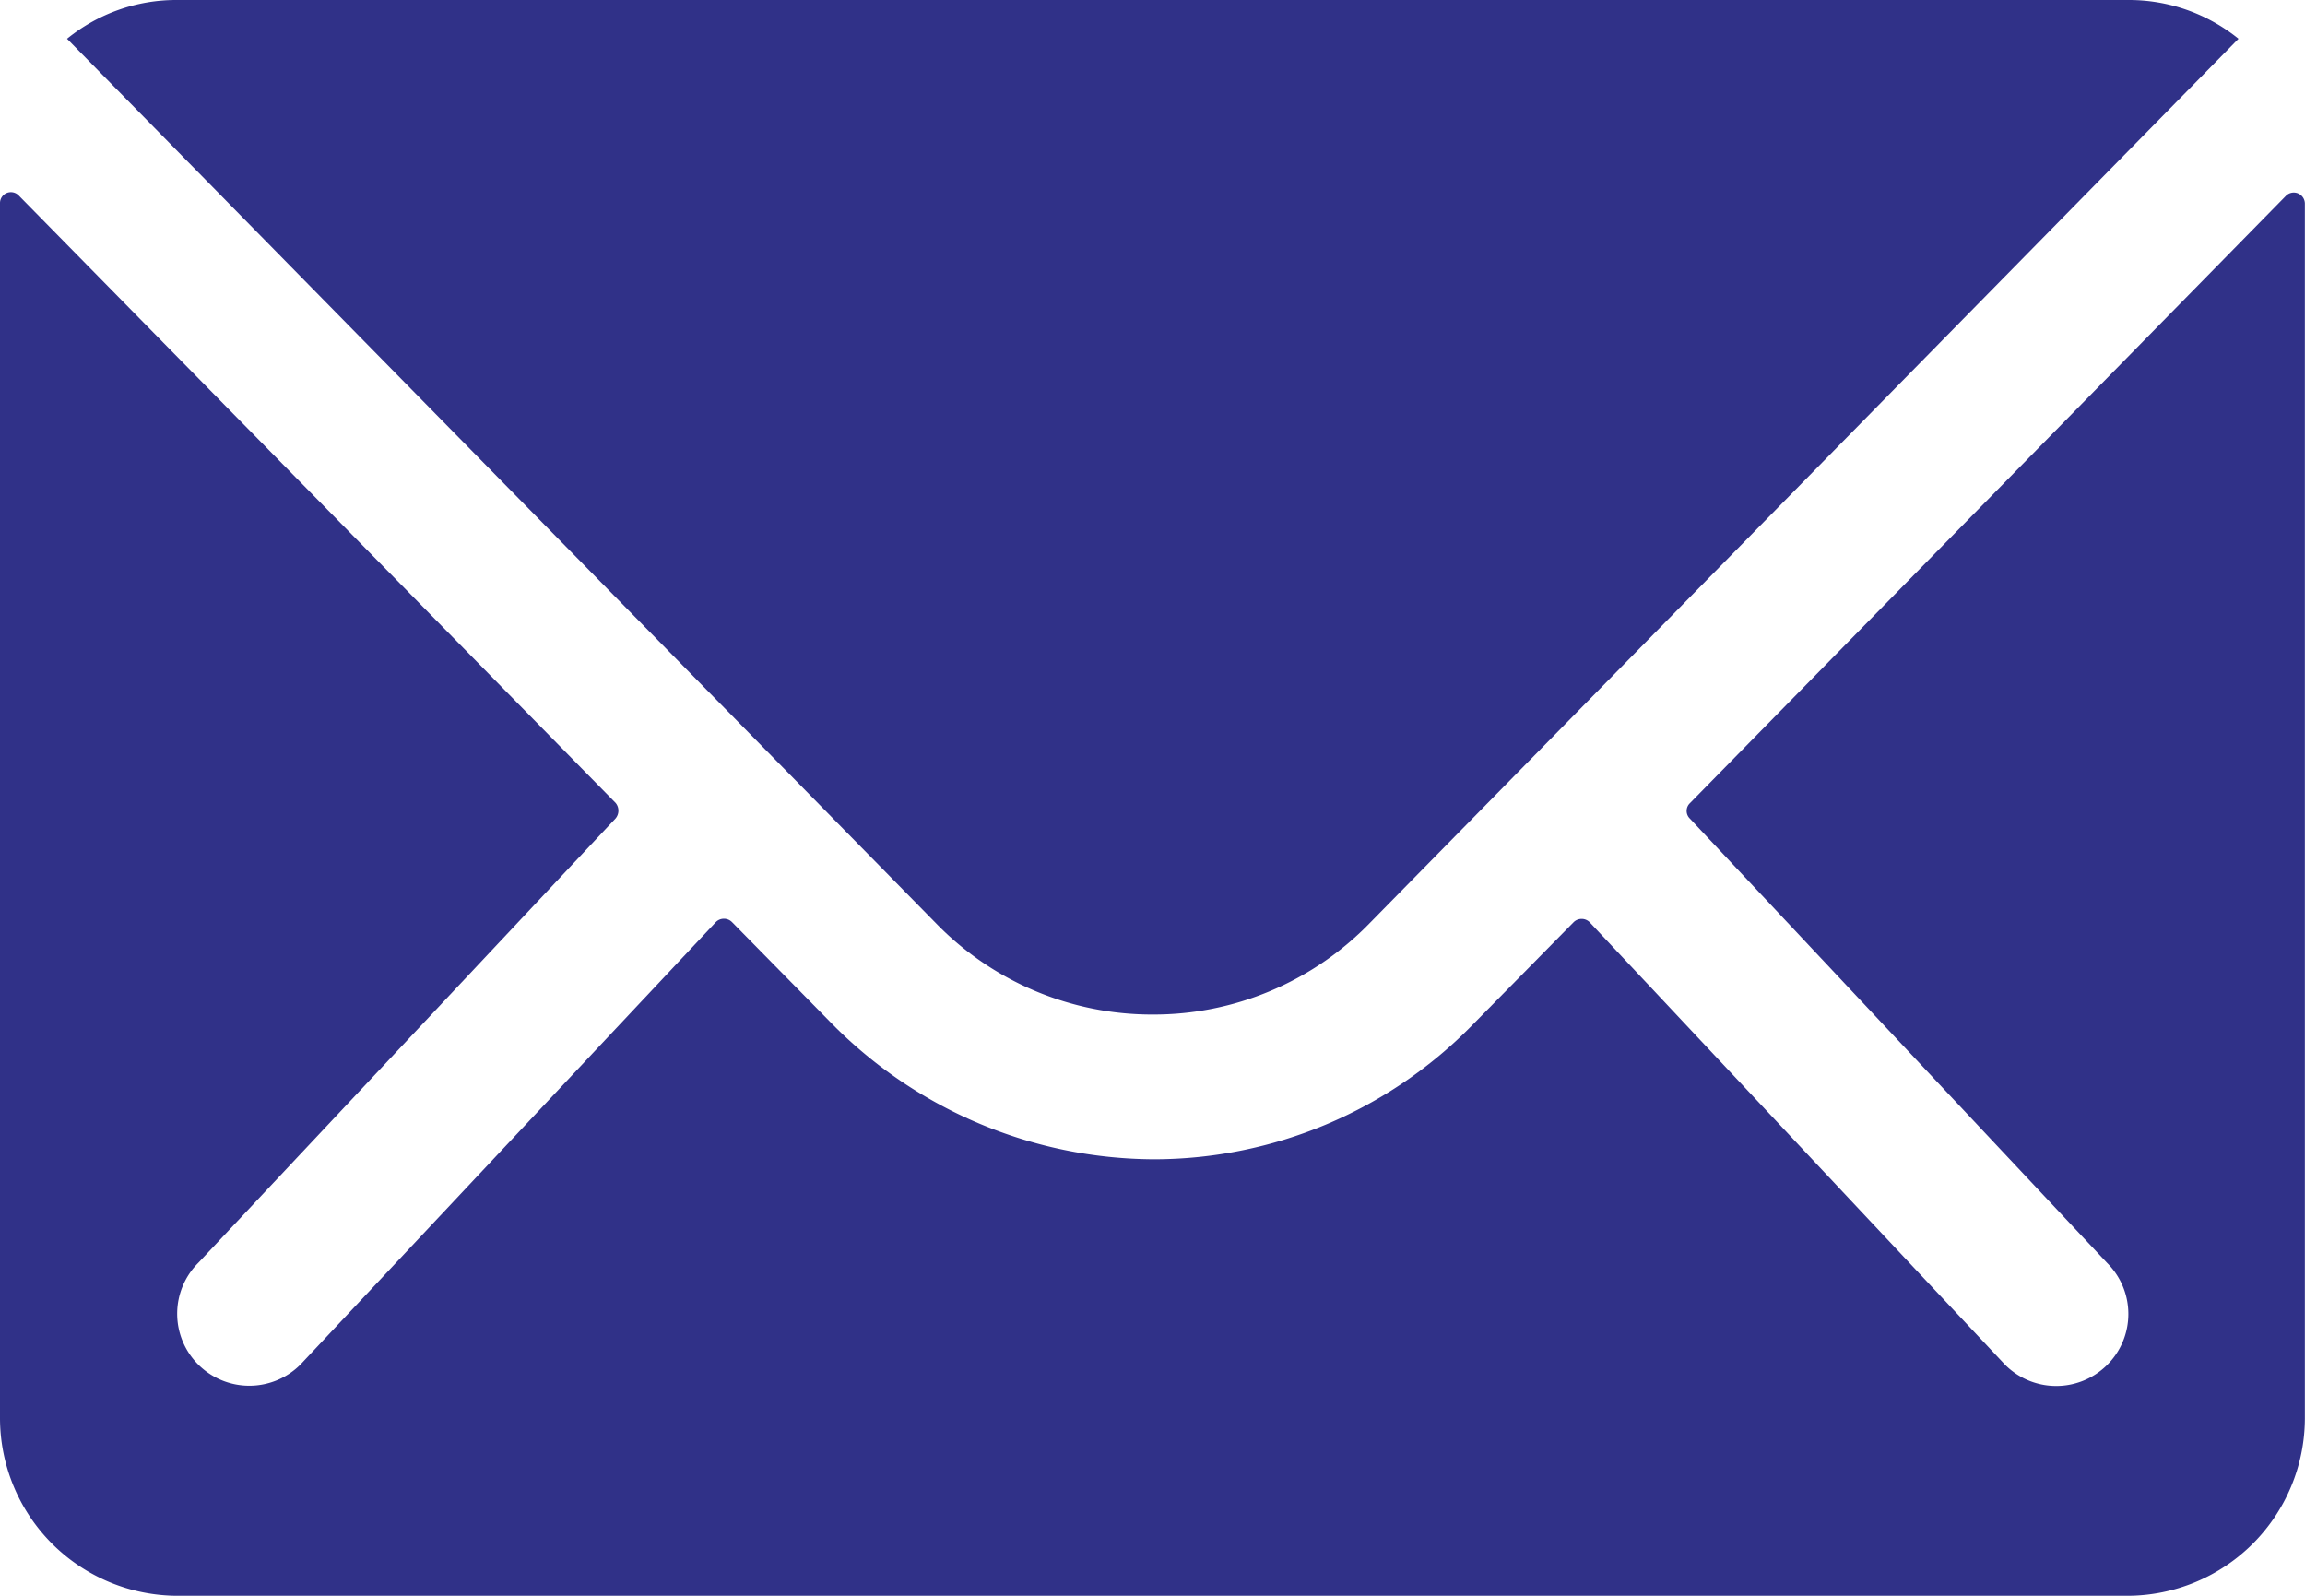
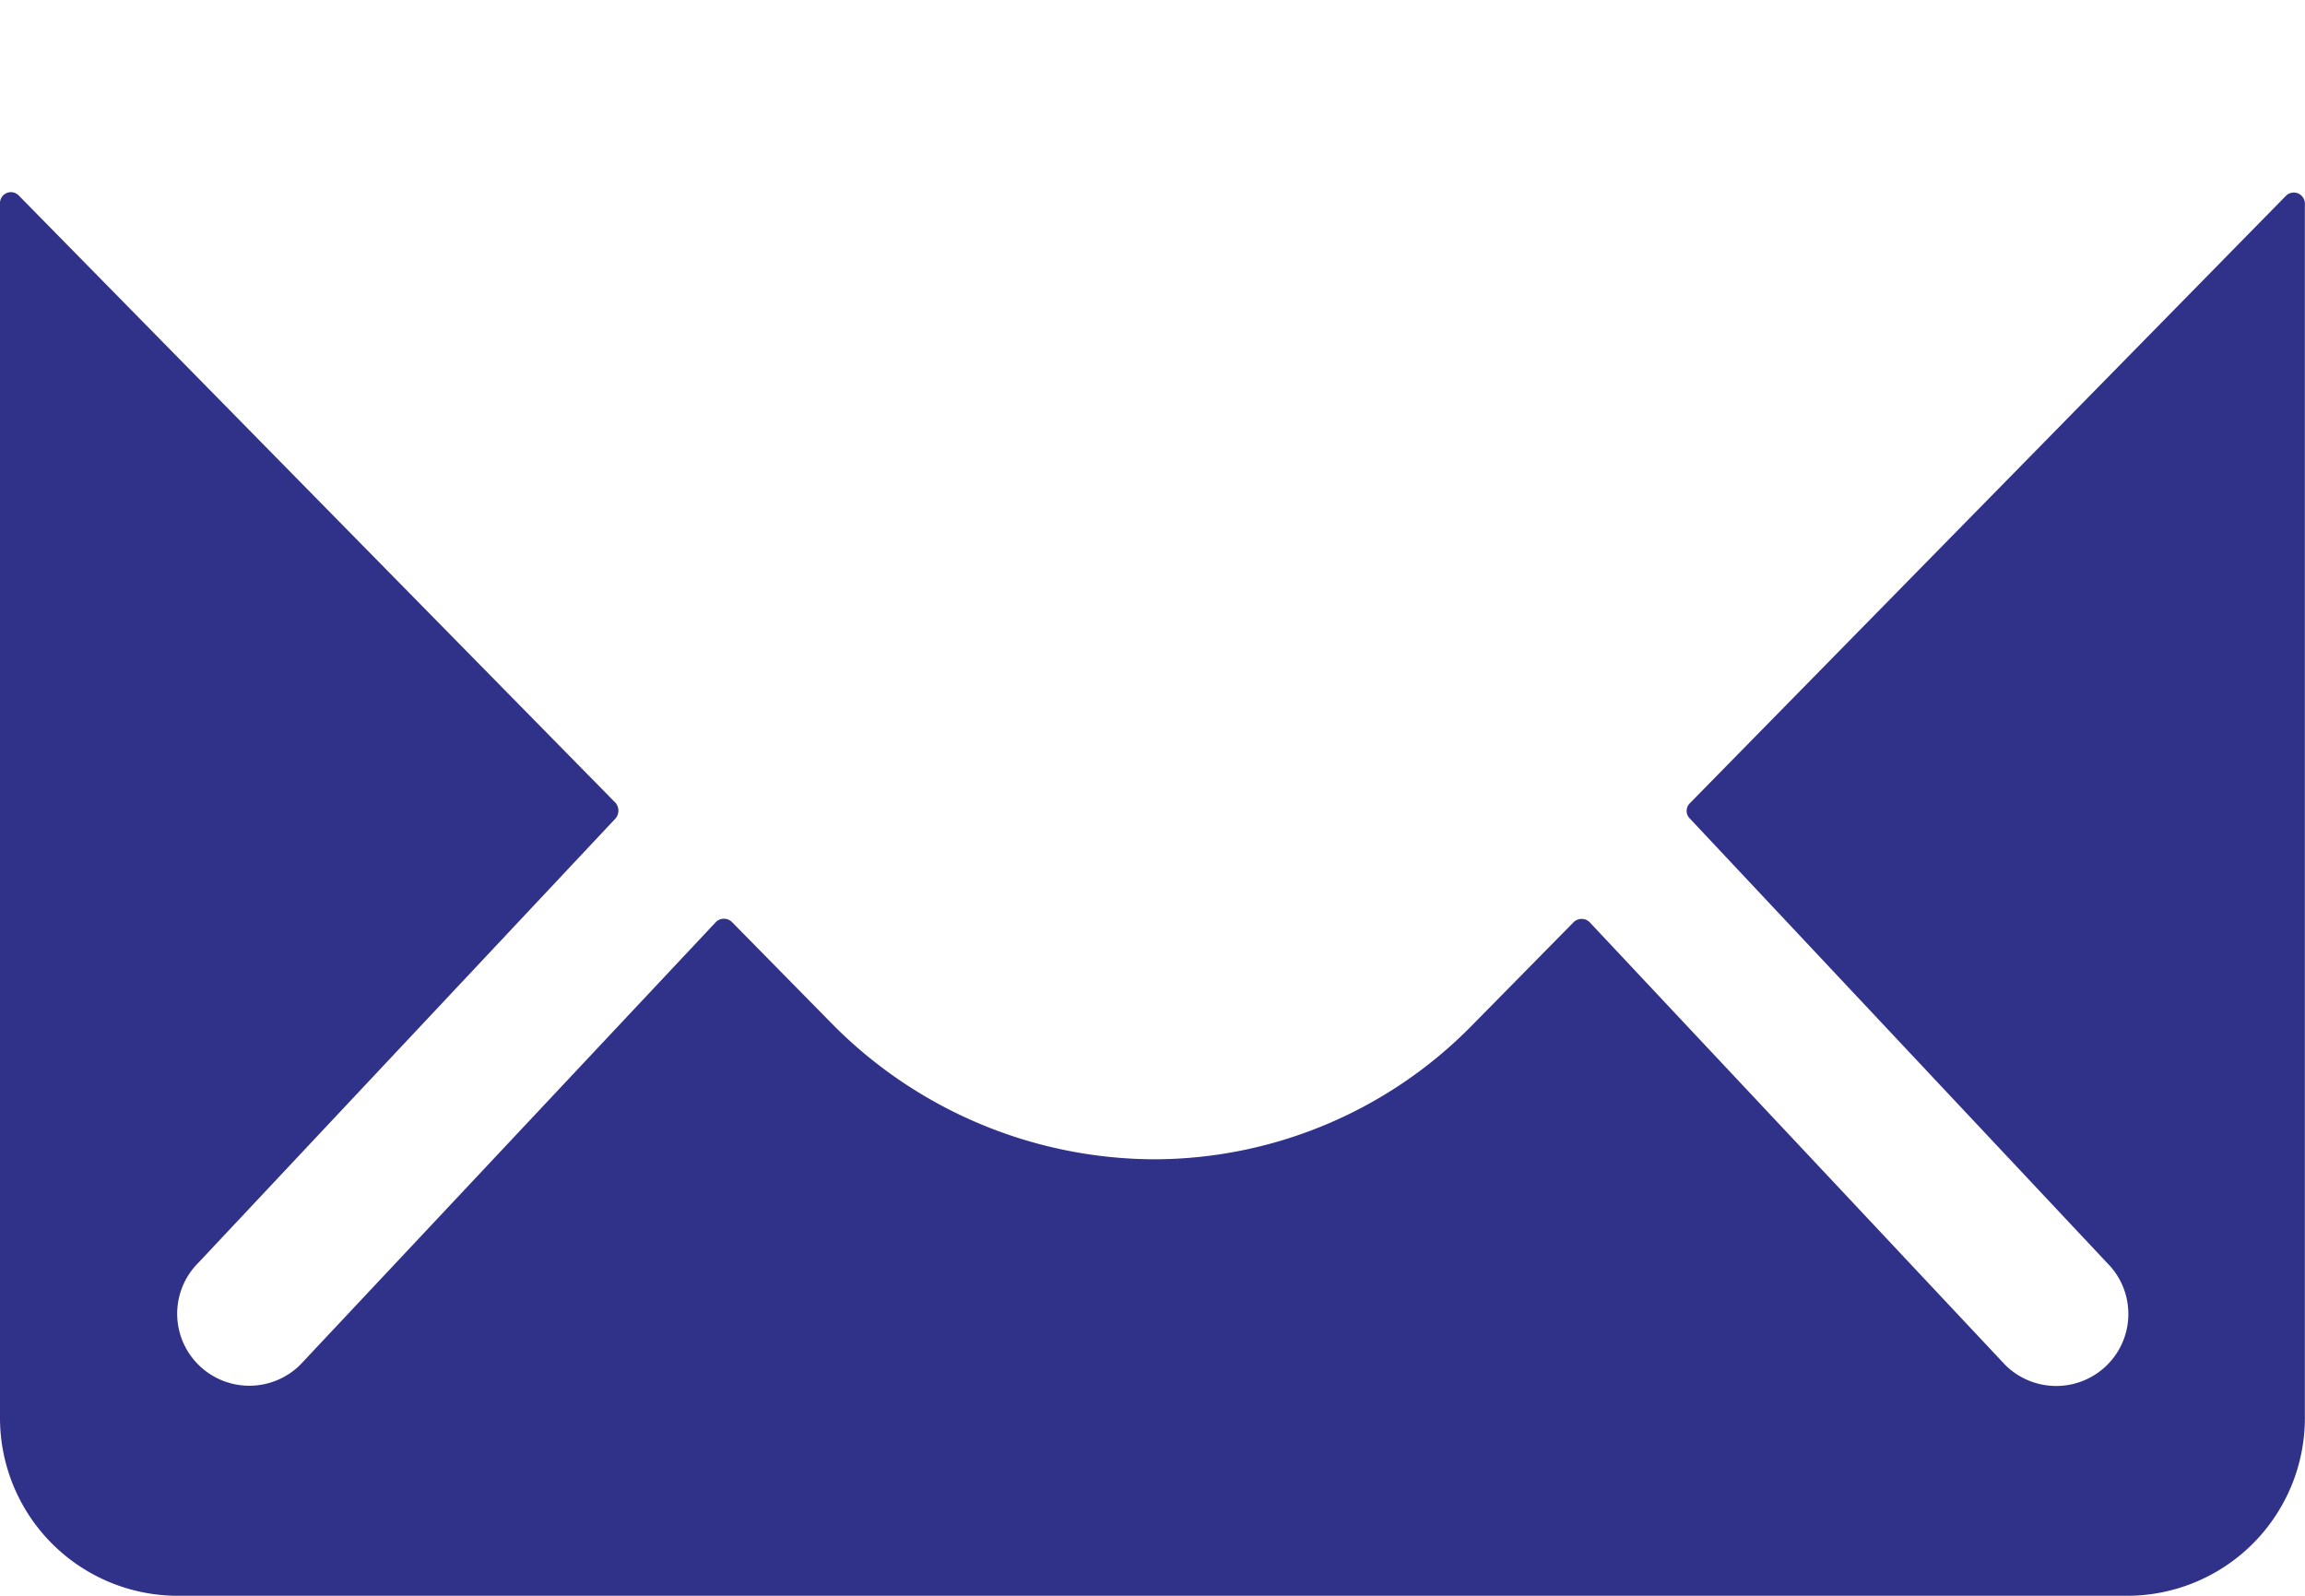
<svg xmlns="http://www.w3.org/2000/svg" width="38.054" height="26.345" viewBox="0 0 38.054 26.345">
  <g transform="translate(-3.375 -7.875)">
    <path d="M41.118,10.37,31.275,20.4a.177.177,0,0,0,0,.256l6.888,7.336a1.187,1.187,0,0,1,0,1.683,1.193,1.193,0,0,1-1.683,0l-6.861-7.309a.188.188,0,0,0-.265,0l-1.674,1.7a7.365,7.365,0,0,1-5.251,2.214A7.513,7.513,0,0,1,17.069,24l-1.61-1.637a.188.188,0,0,0-.265,0L8.333,29.671a1.193,1.193,0,0,1-1.683,0,1.187,1.187,0,0,1,0-1.683l6.888-7.336a.2.2,0,0,0,0-.256L3.686,10.37a.18.18,0,0,0-.311.128V30.559A2.936,2.936,0,0,0,6.3,33.486H38.5a2.936,2.936,0,0,0,2.927-2.927V10.5A.183.183,0,0,0,41.118,10.37Z" transform="translate(0 0.734)" fill="#303188" />
-     <path d="M22.146,24.624a4.973,4.973,0,0,0,3.577-1.5L40.075,8.515a2.875,2.875,0,0,0-1.811-.64H6.037a2.856,2.856,0,0,0-1.811.64L18.578,23.124A4.974,4.974,0,0,0,22.146,24.624Z" transform="translate(0.256 0)" fill="#303188" />
  </g>
</svg>